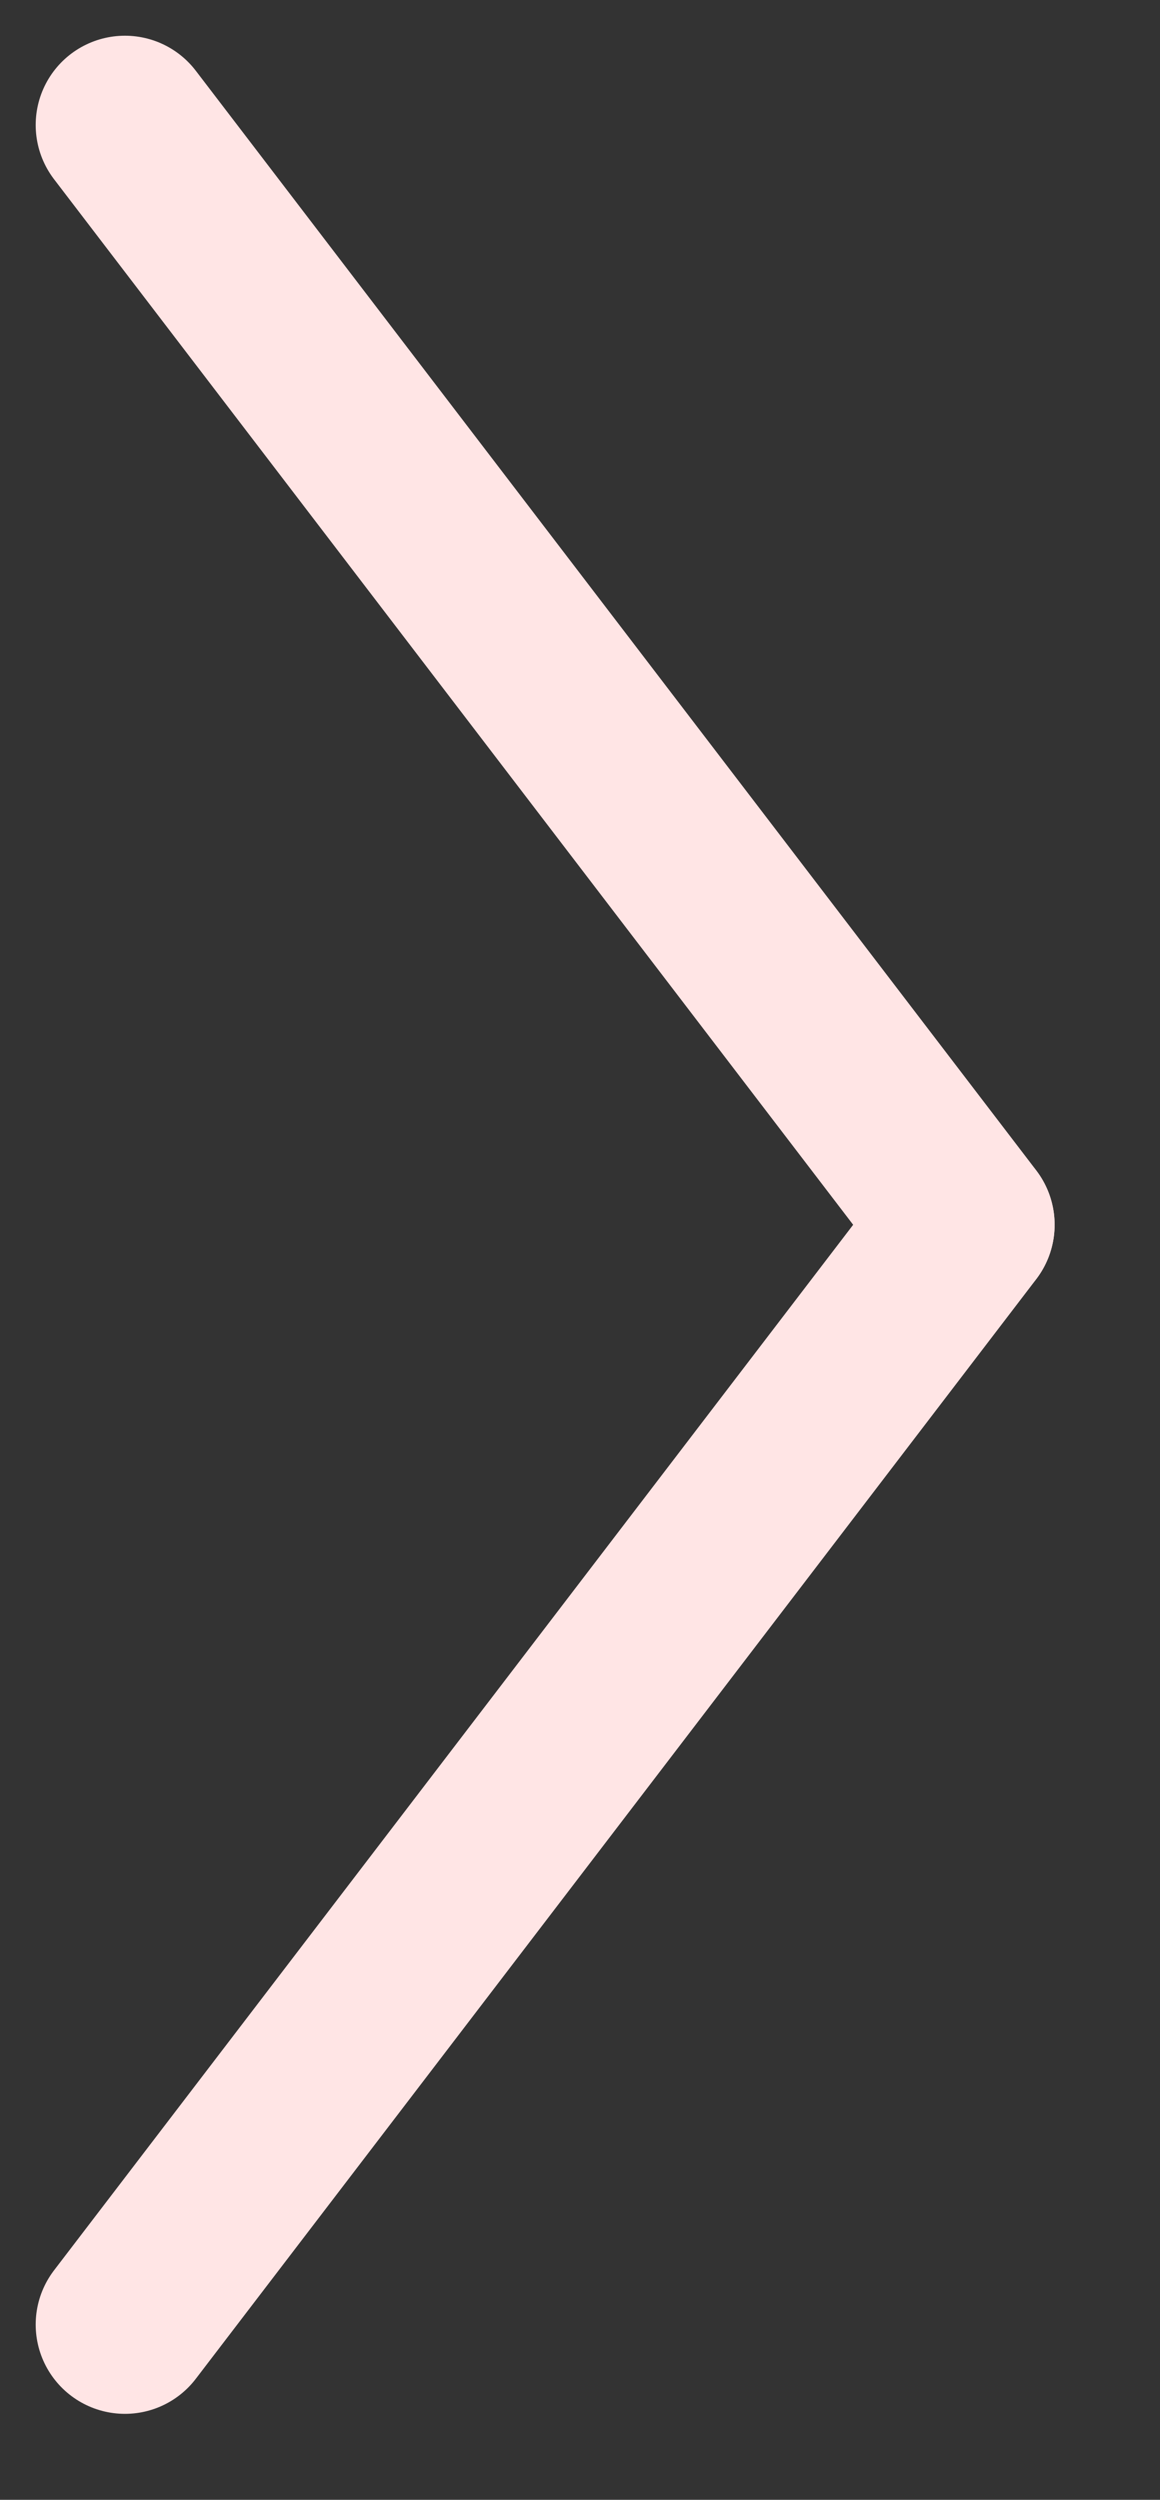
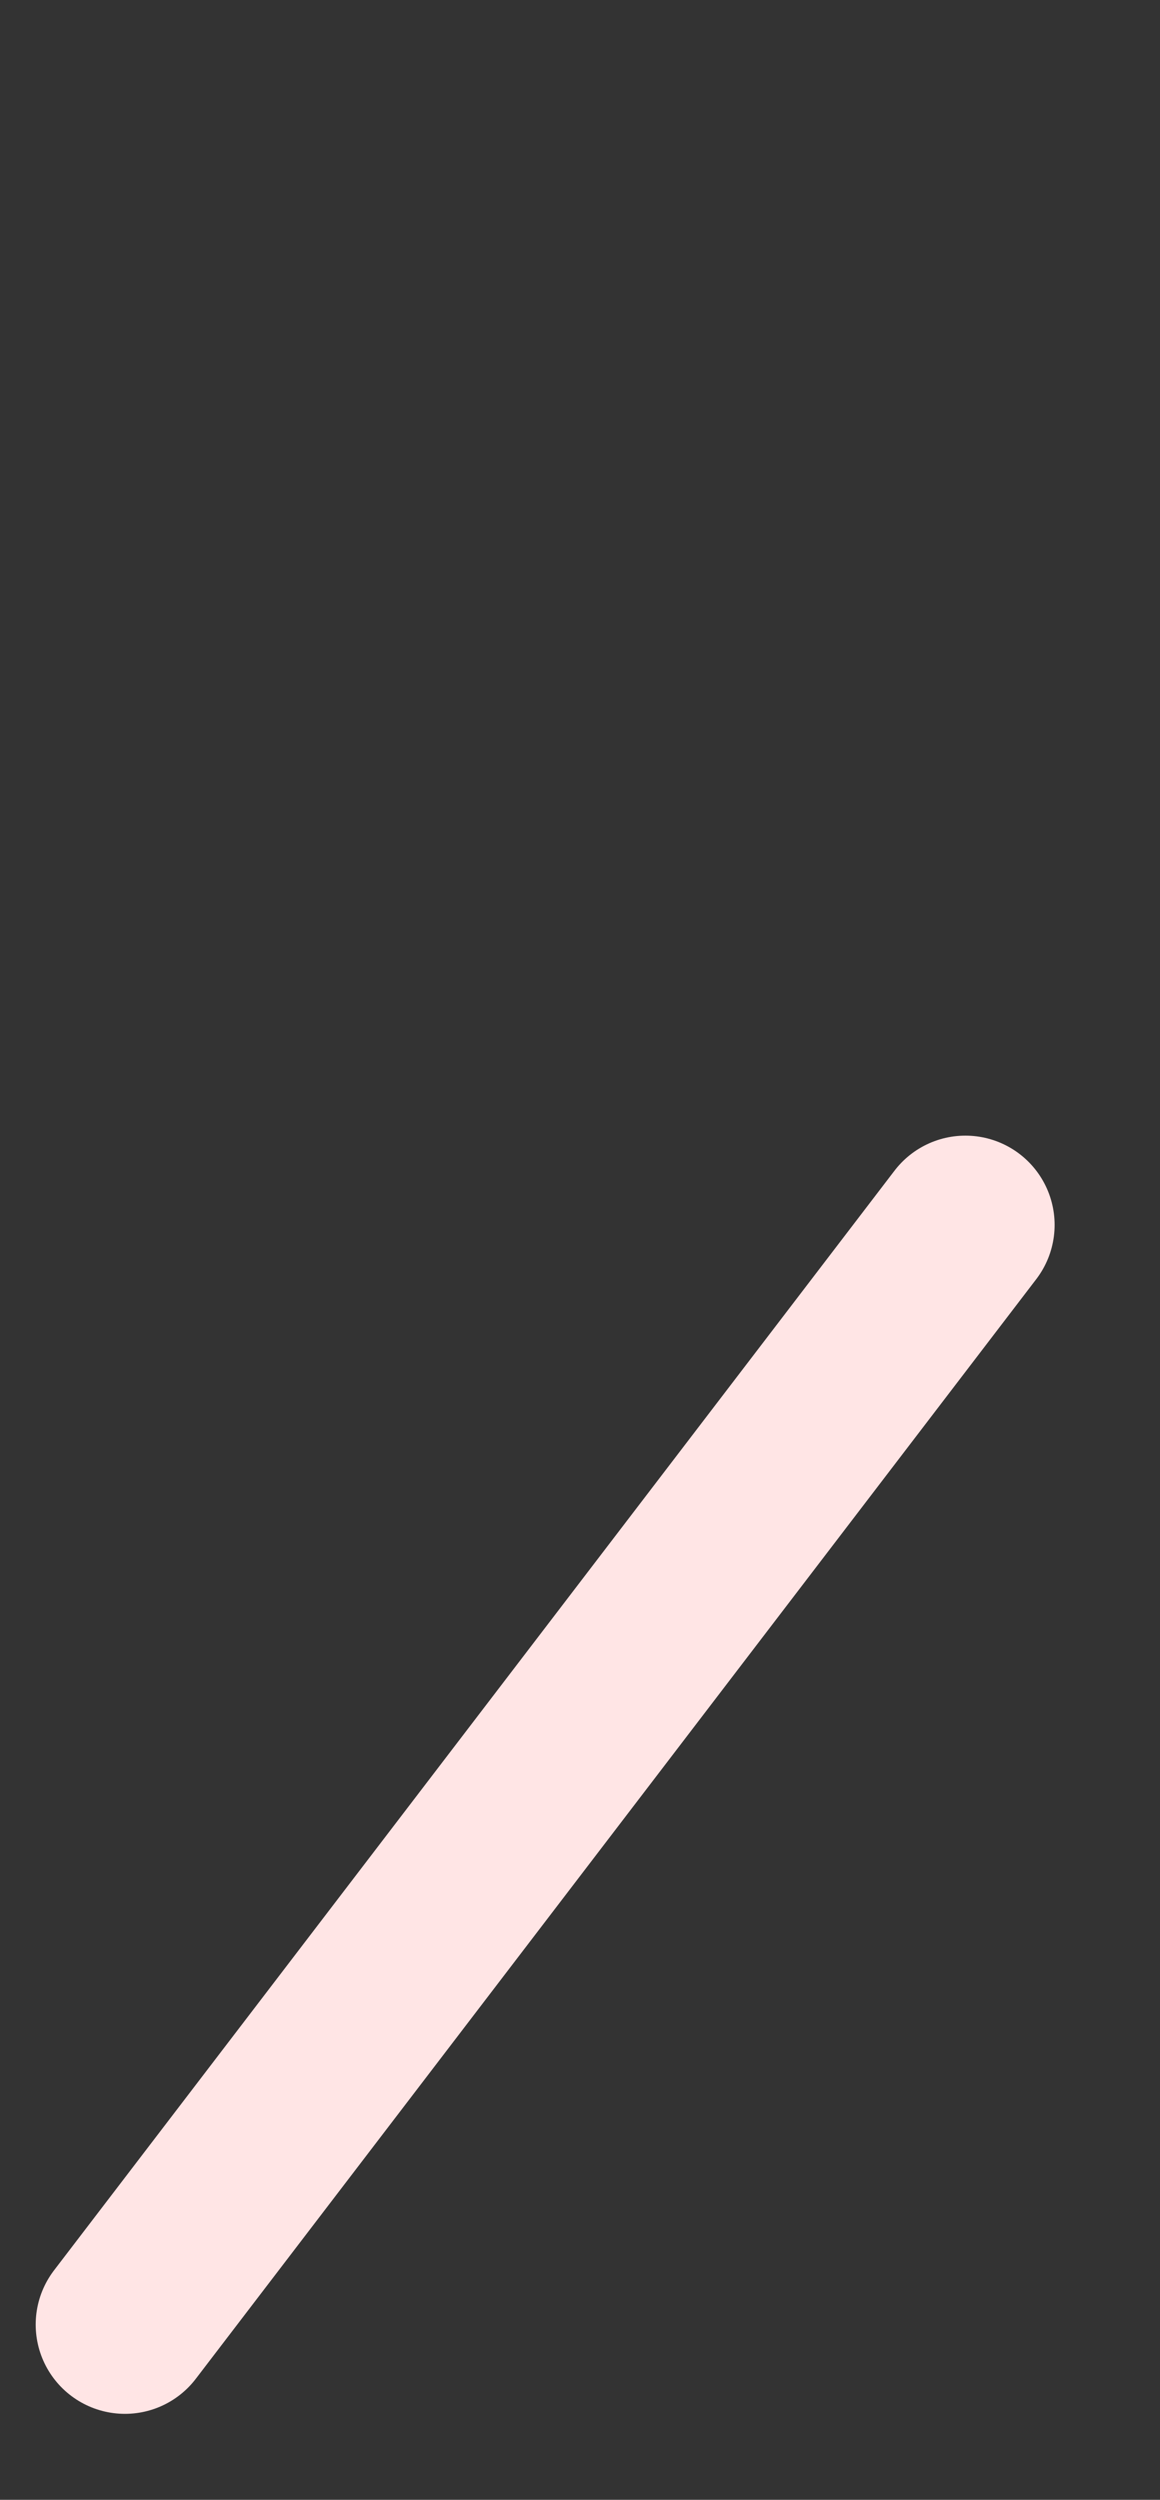
<svg xmlns="http://www.w3.org/2000/svg" width="100%" height="100%" viewBox="0 0 13 28" xml:space="preserve" style="fill-rule:evenodd;clip-rule:evenodd;stroke-linecap:round;">
  <rect x="0" y="0" width="13" height="28" fill="#333333" stroke="none" />
  <g transform="matrix(1,0,0,1,-1202.57,-3659.1)">
    <g transform="matrix(1,0,0,1,1203.97,3660.5)">
-       <path d="M0,0L9.419,12.317" style="fill:none;fill-rule:nonzero;stroke:rgb(255,229,229);stroke-width:2px;" />
-     </g>
+       </g>
    <g transform="matrix(1,0,0,1,1203.97,3672.82)">
      <path d="M0,12.317L9.419,0" style="fill:none;fill-rule:nonzero;stroke:rgb(255,229,229);stroke-width:2px;" />
    </g>
  </g>
</svg>